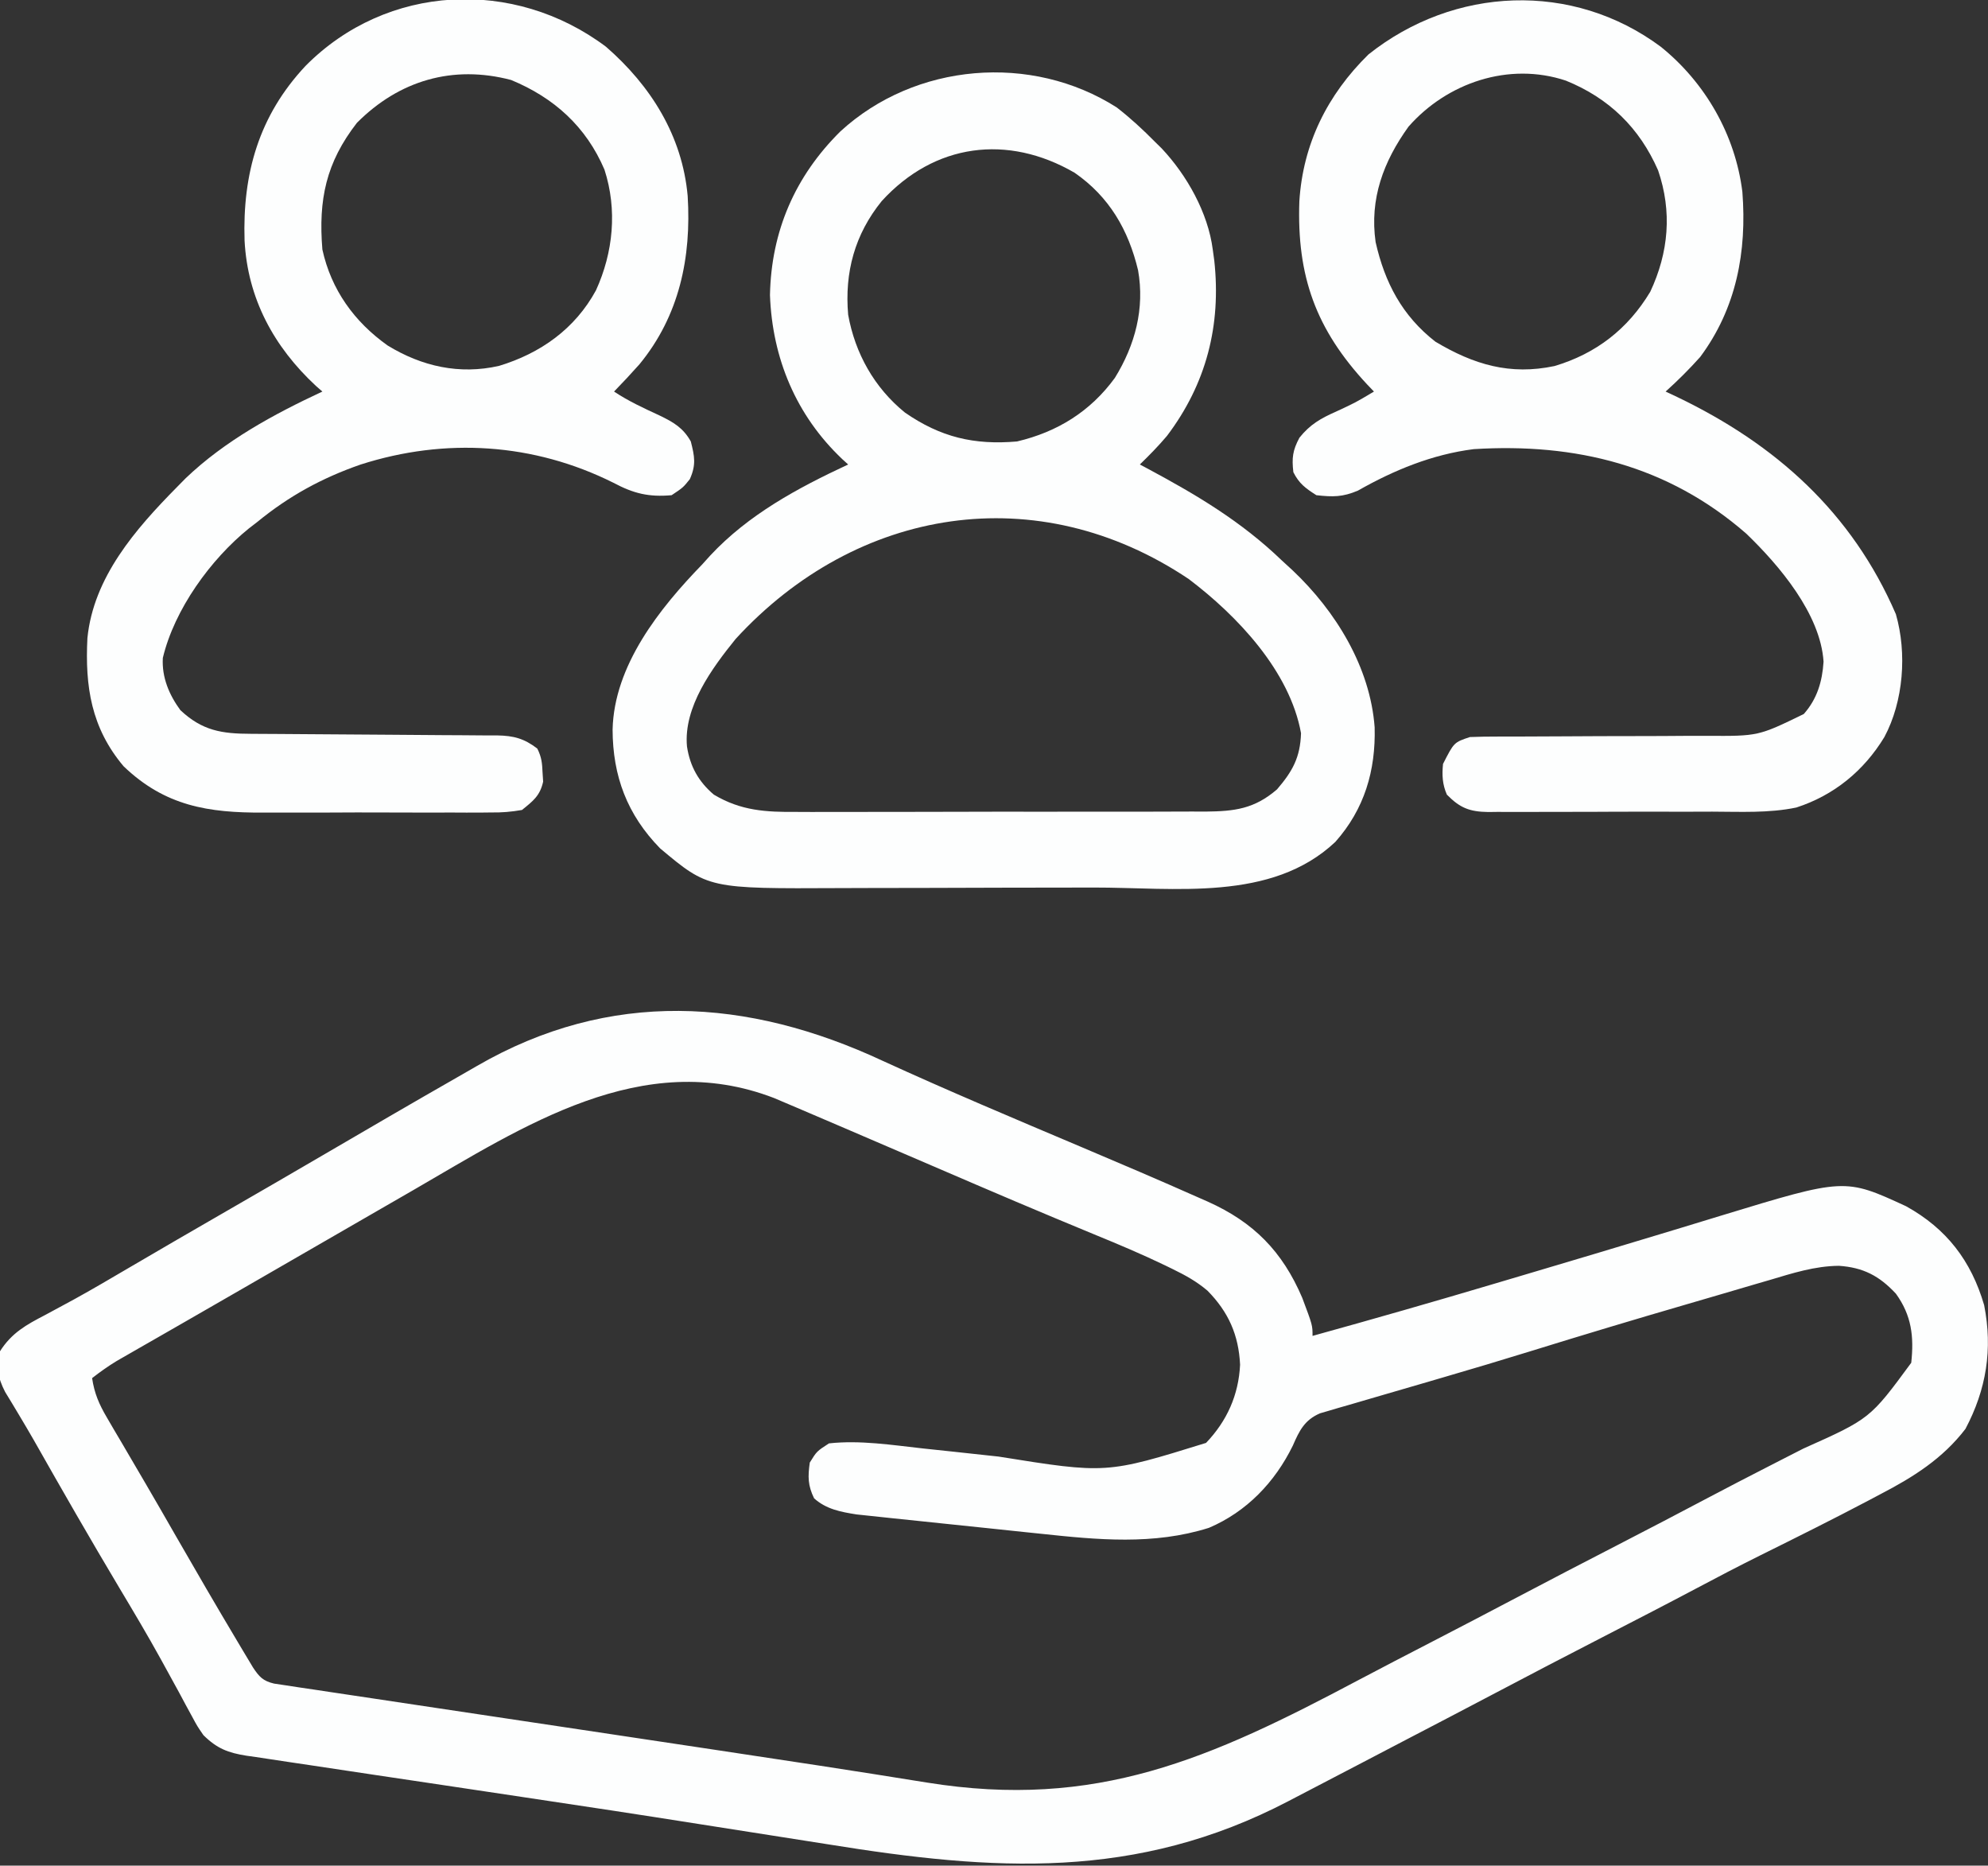
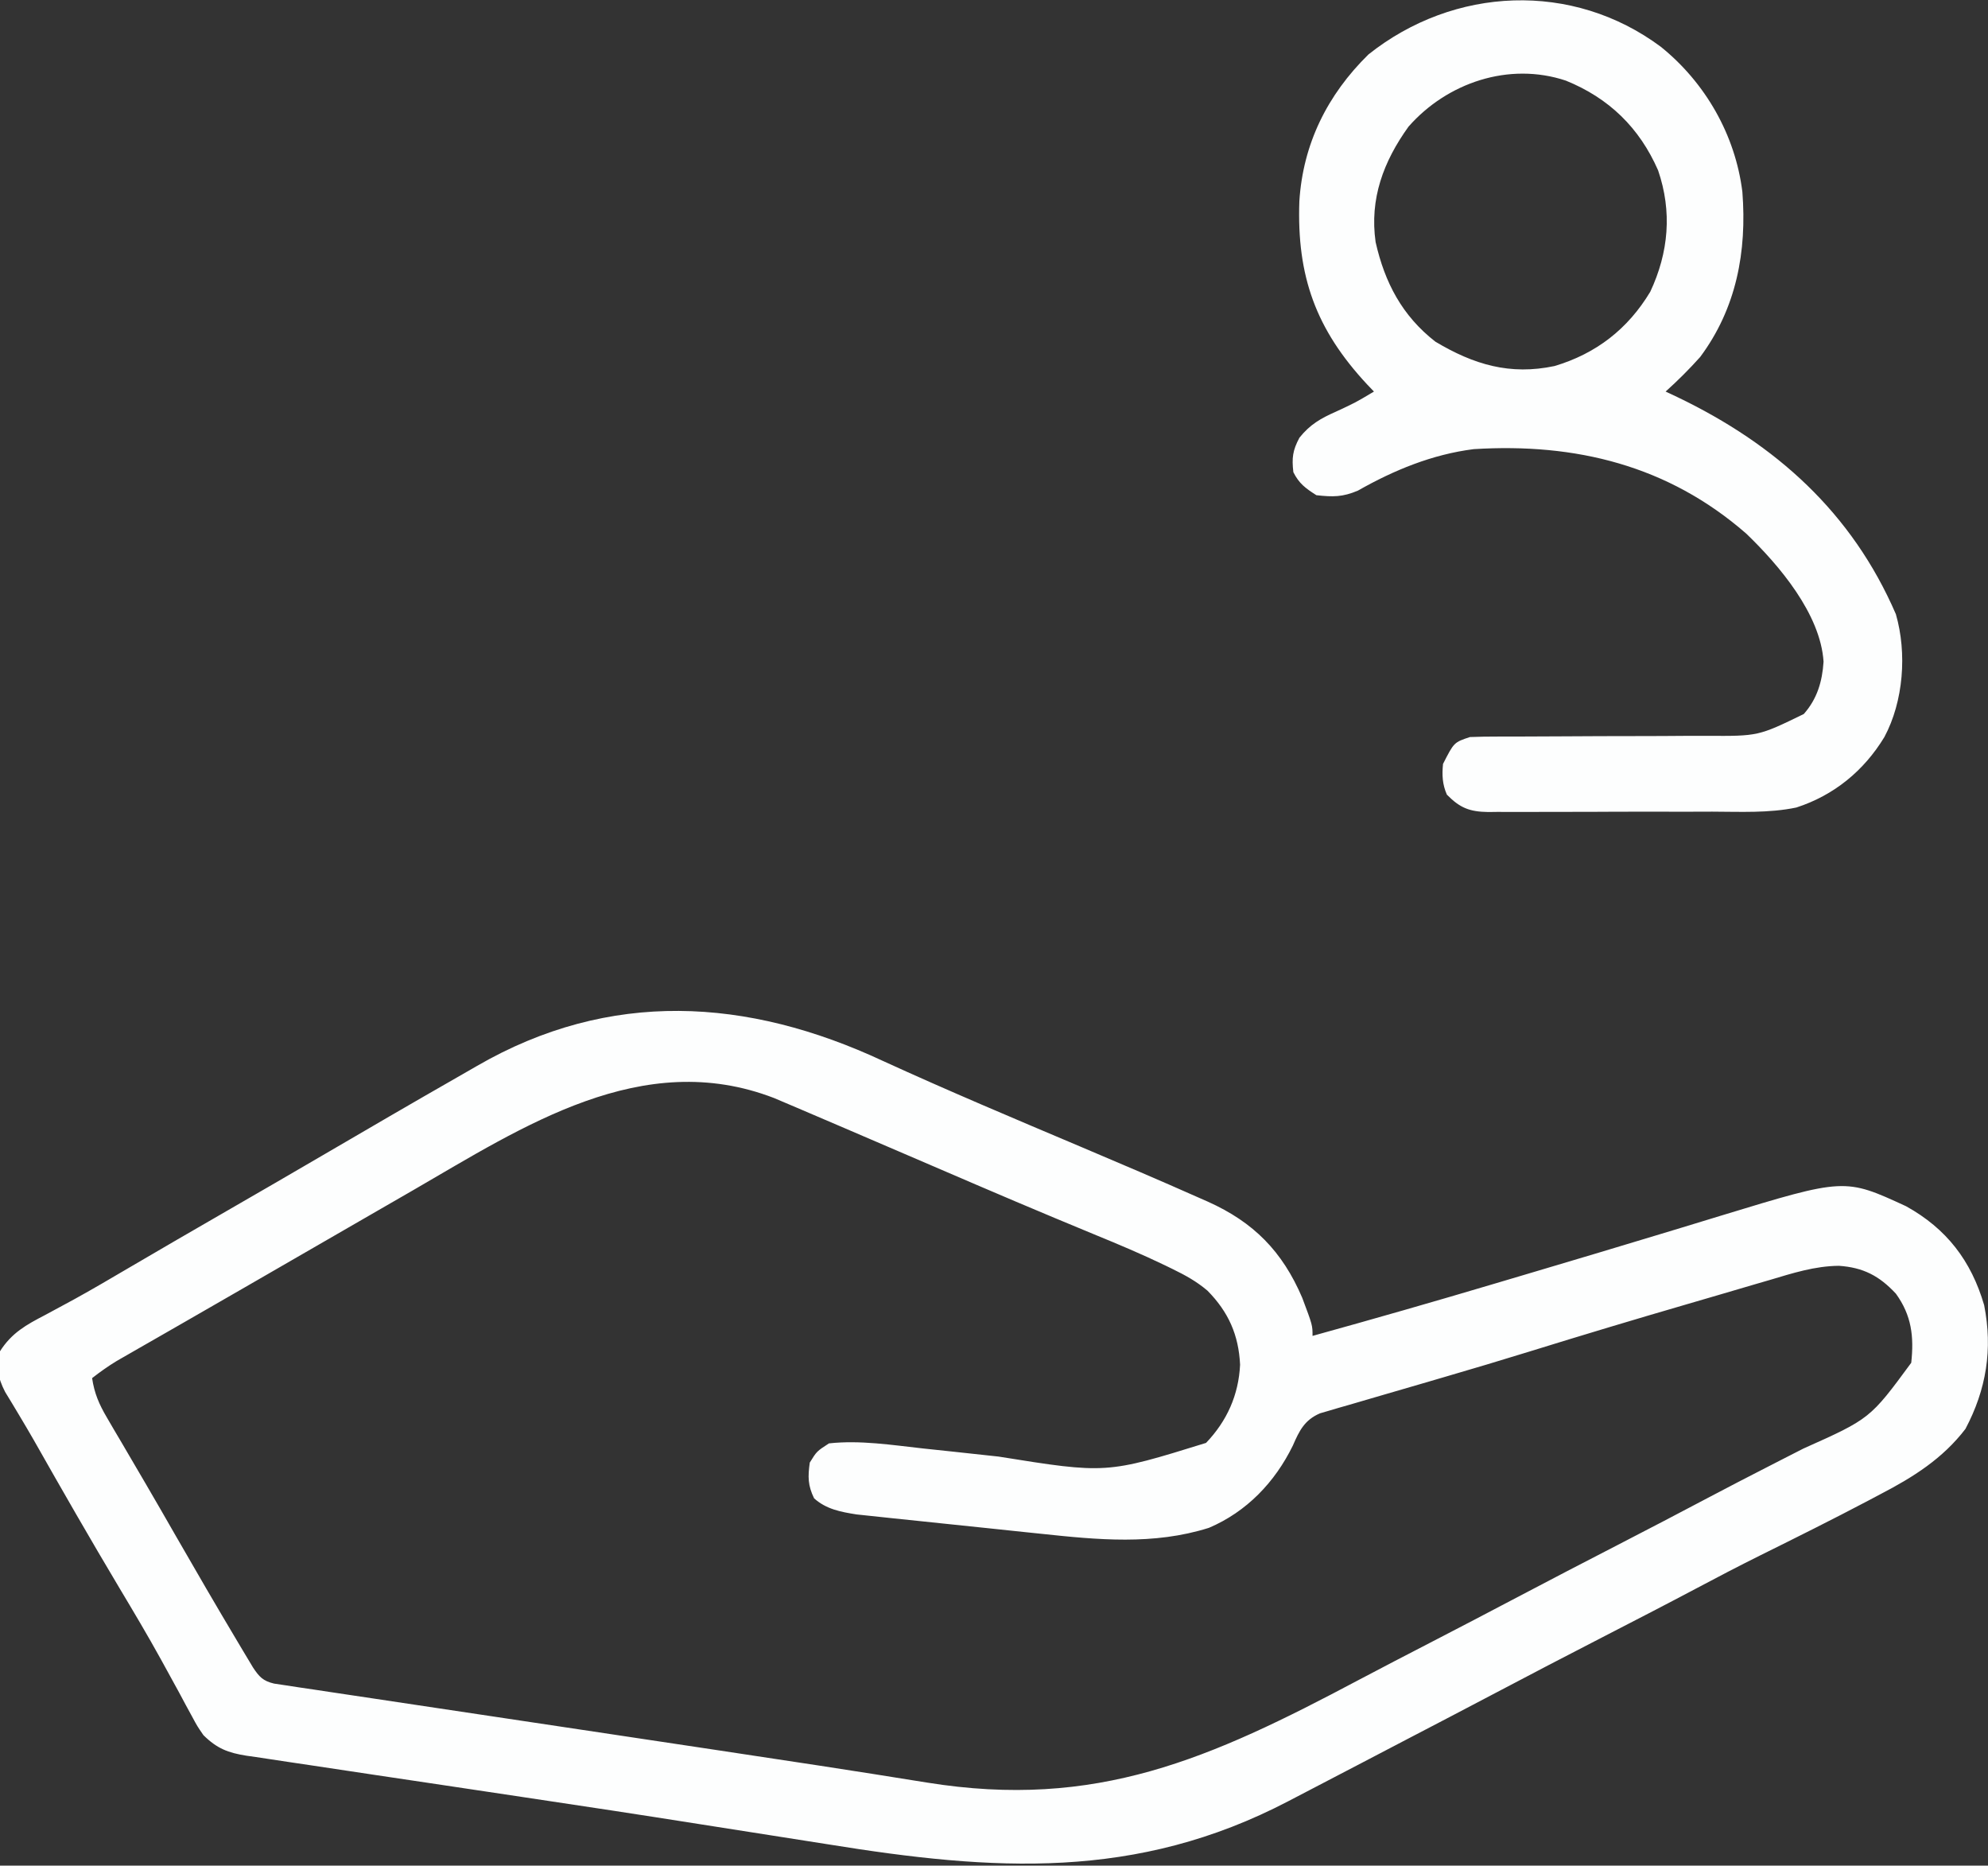
<svg xmlns="http://www.w3.org/2000/svg" width="518" height="486">
  <rect width="100%" height="100%" fill="#333333" stroke="none" />
  <path d="M0 0 C17.002 7.78 34.228 15.03 51.448 22.314 C61.737 26.671 72.017 31.045 82.227 35.586 C83.03 35.939 83.834 36.293 84.662 36.657 C96.603 42.02 104.08 49.606 109.254 61.703 C111.938 68.847 111.938 68.847 111.938 71.625 C127.877 67.214 143.769 62.66 159.621 57.943 C163.101 56.908 166.581 55.875 170.062 54.843 C180.997 51.598 191.925 48.335 202.84 45.023 C204.661 44.472 206.482 43.921 208.302 43.37 C211.613 42.368 214.92 41.358 218.227 40.343 C250.602 30.479 250.602 30.479 266.582 37.844 C277.143 43.684 283.564 52.064 286.938 63.625 C289.202 75.11 287.51 85.572 282.059 95.859 C276.106 103.62 268.446 108.428 259.875 112.875 C258.836 113.426 257.798 113.977 256.728 114.544 C247.421 119.45 238.005 124.138 228.578 128.809 C222.887 131.636 217.263 134.576 211.651 137.555 C203.945 141.64 196.191 145.632 188.438 149.625 C178.44 154.776 168.46 159.958 158.516 165.211 C151.311 169.016 144.081 172.774 136.855 176.539 C132.876 178.613 128.9 180.691 124.926 182.773 C120.126 185.288 115.321 187.792 110.512 190.288 C108.885 191.133 107.26 191.979 105.637 192.829 C65.991 213.54 28.728 211.025 -14.159 204.092 C-19.123 203.294 -24.092 202.522 -29.061 201.749 C-35.378 200.763 -41.694 199.774 -48.009 198.774 C-63.141 196.378 -78.286 194.075 -93.439 191.818 C-100.638 190.745 -107.835 189.662 -115.032 188.58 C-120.869 187.702 -126.706 186.83 -132.545 185.967 C-138.04 185.155 -143.533 184.327 -149.025 183.488 C-151.05 183.181 -153.077 182.88 -155.105 182.585 C-157.88 182.18 -160.652 181.755 -163.424 181.326 C-164.637 181.156 -164.637 181.156 -165.874 180.982 C-170.639 180.218 -173.522 179.129 -177.062 175.625 C-178.661 173.304 -178.661 173.304 -180.051 170.715 C-180.584 169.739 -181.117 168.764 -181.666 167.759 C-182.512 166.177 -182.512 166.177 -183.375 164.562 C-184.621 162.285 -185.869 160.009 -187.121 157.734 C-187.443 157.148 -187.765 156.561 -188.097 155.957 C-191.568 149.657 -195.245 143.484 -198.938 137.312 C-206.546 124.567 -213.93 111.704 -221.245 98.788 C-222.495 96.613 -223.767 94.451 -225.057 92.3 C-226.011 90.709 -226.011 90.709 -226.984 89.086 C-227.846 87.669 -227.846 87.669 -228.726 86.224 C-230.767 82.256 -230.907 80.002 -230.062 75.625 C-226.993 70.81 -223.228 68.745 -218.312 66.188 C-216.681 65.31 -215.051 64.43 -213.422 63.547 C-212.552 63.077 -211.683 62.607 -210.787 62.123 C-205.992 59.487 -201.281 56.708 -196.562 53.938 C-188.081 48.968 -179.582 44.03 -171.062 39.125 C-162.714 34.317 -154.38 29.486 -146.062 24.625 C-134.35 17.786 -122.636 10.951 -110.859 4.224 C-109.155 3.25 -107.453 2.272 -105.754 1.288 C-71.181 -18.695 -35.338 -16.486 0 0 Z M-122.278 33.593 C-125.095 35.222 -127.915 36.845 -130.734 38.469 C-136.107 41.564 -141.476 44.664 -146.845 47.766 C-151.167 50.263 -155.49 52.757 -159.813 55.251 C-161.964 56.491 -164.114 57.732 -166.265 58.974 C-171.34 61.904 -176.417 64.83 -181.502 67.745 C-183.903 69.122 -186.303 70.501 -188.703 71.88 C-190.397 72.852 -192.093 73.822 -193.789 74.791 C-194.815 75.381 -195.841 75.971 -196.898 76.578 C-197.801 77.095 -198.704 77.613 -199.634 78.146 C-201.893 79.522 -203.979 80.998 -206.062 82.625 C-205.473 86.6 -204.242 89.432 -202.211 92.887 C-201.615 93.91 -201.018 94.933 -200.404 95.988 C-199.755 97.085 -199.106 98.182 -198.438 99.312 C-197.76 100.47 -197.083 101.628 -196.407 102.786 C-194.999 105.195 -193.589 107.603 -192.176 110.01 C-189.506 114.568 -186.88 119.15 -184.251 123.732 C-178.986 132.904 -173.672 142.045 -168.25 151.125 C-167.752 151.962 -167.254 152.799 -166.741 153.662 C-166.284 154.423 -165.827 155.184 -165.355 155.969 C-164.76 156.962 -164.76 156.962 -164.153 157.975 C-162.535 160.423 -161.554 161.508 -158.658 162.198 C-157.131 162.427 -157.131 162.427 -155.573 162.66 C-154.405 162.84 -153.237 163.019 -152.034 163.203 C-150.1 163.487 -150.1 163.487 -148.128 163.776 C-146.761 163.983 -145.393 164.19 -144.026 164.398 C-140.296 164.964 -136.564 165.519 -132.831 166.073 C-128.891 166.659 -124.952 167.255 -121.013 167.85 C-113.505 168.983 -105.996 170.107 -98.487 171.228 C-89.273 172.604 -80.06 173.989 -70.848 175.375 C-70.035 175.497 -69.223 175.619 -68.386 175.745 C-67.577 175.867 -66.768 175.989 -65.934 176.114 C-64.724 176.296 -64.724 176.296 -63.49 176.482 C-61.871 176.725 -60.252 176.969 -58.634 177.212 C-53.842 177.933 -49.05 178.653 -44.257 179.372 C-25.678 182.159 -7.103 184.973 11.442 187.977 C55.611 195.095 85.242 181.809 123.902 161.285 C130.058 158.022 136.249 154.827 142.438 151.625 C150.076 147.671 157.708 143.706 165.312 139.688 C173.964 135.116 182.657 130.626 191.352 126.137 C199.453 121.953 207.543 117.749 215.6 113.479 C220.433 110.924 225.289 108.415 230.156 105.926 C231.453 105.261 232.749 104.596 234.045 103.932 C235.963 102.948 237.881 101.966 239.803 100.99 C257.211 93.204 257.211 93.204 267.938 78.625 C268.679 71.782 268.028 66.276 263.938 60.625 C259.614 55.97 255.386 53.788 249.074 53.367 C242.786 53.427 237.051 55.277 231.066 57.062 C229.831 57.421 228.596 57.779 227.323 58.148 C224.041 59.101 220.762 60.069 217.485 61.039 C214.886 61.806 212.284 62.563 209.681 63.319 C195.879 67.33 182.118 71.466 168.389 75.721 C161.019 78 153.629 80.203 146.223 82.363 C144.179 82.962 142.135 83.56 140.092 84.158 C137.001 85.062 133.91 85.964 130.816 86.857 C127.741 87.746 124.669 88.647 121.598 89.551 C120.667 89.816 119.736 90.082 118.776 90.356 C117.92 90.61 117.063 90.864 116.18 91.126 C115.43 91.344 114.68 91.562 113.908 91.787 C109.876 93.502 108.491 96.313 106.812 100.188 C102.149 109.724 94.771 117.446 84.938 121.625 C70.527 126.175 55.938 124.75 41.125 123.164 C39.657 123.011 38.189 122.859 36.722 122.708 C33.676 122.391 30.63 122.07 27.585 121.744 C23.695 121.329 19.804 120.926 15.912 120.527 C12.893 120.217 9.876 119.899 6.858 119.58 C5.423 119.429 3.988 119.28 2.552 119.133 C0.55 118.927 -1.452 118.711 -3.453 118.495 C-5.155 118.315 -5.155 118.315 -6.892 118.131 C-11.021 117.472 -14.779 116.78 -17.938 113.938 C-19.573 110.576 -19.581 108.316 -19.062 104.625 C-17.25 101.688 -17.25 101.688 -14.062 99.625 C-6.006 98.737 2.347 100.049 10.355 100.938 C12.936 101.211 15.516 101.484 18.096 101.758 C22.107 102.188 26.117 102.624 30.127 103.062 C58.205 107.557 58.205 107.557 84.188 99.5 C89.643 93.797 92.675 87.04 93.059 79.129 C92.683 71.363 90.032 65.401 84.573 59.852 C81.673 57.401 78.859 55.859 75.449 54.195 C74.833 53.895 74.216 53.594 73.581 53.284 C67.505 50.352 61.305 47.743 55.062 45.188 C52.38 44.078 49.699 42.964 47.02 41.848 C46.274 41.537 45.529 41.227 44.761 40.908 C31.132 35.218 17.579 29.347 4.009 23.518 C1.584 22.476 -0.841 21.435 -3.266 20.394 C-5.497 19.436 -7.727 18.478 -9.957 17.519 C-12.99 16.216 -16.026 14.919 -19.062 13.625 C-20.674 12.935 -20.674 12.935 -22.319 12.231 C-23.374 11.783 -24.43 11.336 -25.517 10.875 C-26.461 10.474 -27.405 10.073 -28.377 9.659 C-62.703 -3.559 -93.791 17.116 -122.278 33.593 Z " fill="#FDFEFE" transform="translate(230.062,276.375)" />
-   <path d="M0 0 C3.578 2.782 6.82 5.774 10 9 C10.845 9.83 10.845 9.83 11.707 10.676 C18.258 17.642 23.774 27.439 25 37 C25.131 37.951 25.263 38.903 25.398 39.883 C27.231 56.783 23.319 71.998 13.062 85.562 C10.838 88.191 8.468 90.601 6 93 C6.623 93.331 7.247 93.662 7.889 94.003 C20.78 100.906 32.453 107.838 43 118 C43.931 118.853 44.861 119.707 45.82 120.586 C57.045 131.207 66.014 145.764 67.184 161.465 C67.479 172.726 64.535 182.778 56.922 191.336 C40.269 206.999 15.061 203.17 -6.105 203.203 C-7.33 203.206 -8.555 203.209 -9.817 203.212 C-16.284 203.227 -22.752 203.236 -29.219 203.24 C-35.86 203.246 -42.5 203.27 -49.14 203.298 C-54.288 203.317 -59.436 203.322 -64.585 203.324 C-67.032 203.327 -69.48 203.335 -71.927 203.348 C-106.44 203.521 -106.44 203.521 -119 193 C-127.579 184.229 -131.347 174.175 -131.381 162.053 C-130.984 145.343 -119.162 130.495 -108 119 C-106.991 117.88 -106.991 117.88 -105.961 116.738 C-95.989 106.039 -83.126 99.108 -70 93 C-70.508 92.539 -71.016 92.077 -71.539 91.602 C-83.567 80.204 -89.765 65.359 -90.375 48.875 C-90.042 32.245 -83.867 17.953 -72.035 6.238 C-52.559 -11.661 -22.237 -14.198 0 0 Z M-61.25 24.375 C-68.278 33.045 -70.963 42.933 -70 54 C-68.184 64.071 -63.172 73.004 -55.215 79.465 C-45.952 85.885 -37.194 87.973 -26 87 C-15.494 84.532 -6.856 79.163 -0.504 70.438 C4.775 61.881 7.303 52.374 5.539 42.391 C3.004 31.834 -1.988 23.236 -11 17 C-28.45 6.882 -47.501 9.323 -61.25 24.375 Z M-99.312 138.438 C-105.49 146.08 -112.931 156.177 -112 166.438 C-111.225 171.599 -108.987 175.627 -105 179 C-97.928 183.223 -91.425 183.569 -83.339 183.502 C-82.101 183.507 -80.862 183.513 -79.586 183.518 C-76.214 183.528 -72.843 183.521 -69.471 183.504 C-65.93 183.49 -62.388 183.497 -58.847 183.501 C-52.904 183.503 -46.961 183.49 -41.018 183.467 C-34.16 183.44 -27.302 183.438 -20.444 183.45 C-13.827 183.461 -7.21 183.455 -0.593 183.44 C2.215 183.435 5.022 183.435 7.83 183.439 C11.753 183.445 15.675 183.426 19.598 183.404 C21.335 183.411 21.335 183.411 23.106 183.418 C30.687 183.348 35.848 182.722 41.75 177.625 C45.795 172.906 47.789 169.33 48 163 C45.074 146.844 31.431 132.432 18.738 122.836 C-20.629 96.441 -67.699 103.989 -99.312 138.438 Z " fill="#FDFEFE" transform="translate(291,28)" />
-   <path d="M0 0 C11.68 10.154 19.885 23.213 21.286 38.89 C22.271 54.905 19.123 70.069 8.715 82.727 C6.556 85.143 4.364 87.506 2.102 89.824 C5.871 92.337 9.906 94.183 14.008 96.082 C17.625 97.829 20.113 99.285 22.102 102.824 C23.099 106.745 23.511 108.904 21.852 112.637 C20.102 114.824 20.102 114.824 17.102 116.824 C11.129 117.348 7.218 116.397 1.914 113.574 C-18.824 103.231 -41.837 101.767 -63.898 108.824 C-73.981 112.317 -82.617 117.036 -90.898 123.824 C-91.954 124.636 -91.954 124.636 -93.031 125.465 C-103.007 133.524 -112.435 146.532 -115.469 159.207 C-115.766 164.255 -113.83 168.824 -110.898 172.824 C-105.183 178.181 -100.127 178.97 -92.455 178.982 C-91.34 178.99 -91.34 178.99 -90.202 178.997 C-88.591 179.008 -86.98 179.017 -85.368 179.023 C-82.817 179.035 -80.265 179.055 -77.714 179.077 C-70.461 179.138 -63.207 179.192 -55.954 179.226 C-51.514 179.247 -47.075 179.282 -42.635 179.326 C-40.945 179.34 -39.255 179.349 -37.565 179.352 C-35.2 179.357 -32.836 179.38 -30.471 179.408 C-29.775 179.405 -29.079 179.402 -28.363 179.399 C-24.058 179.472 -21.33 180.198 -17.898 182.824 C-16.762 185.097 -16.634 186.607 -16.523 189.137 C-16.45 190.276 -16.45 190.276 -16.375 191.438 C-17.182 195.116 -18.996 196.489 -21.898 198.824 C-24.793 199.32 -27.098 199.51 -29.987 199.471 C-30.787 199.48 -31.588 199.489 -32.413 199.498 C-35.056 199.52 -37.697 199.505 -40.34 199.488 C-42.187 199.492 -44.035 199.497 -45.882 199.503 C-49.757 199.51 -53.631 199.499 -57.505 199.476 C-62.442 199.448 -67.378 199.464 -72.315 199.494 C-76.134 199.512 -79.952 199.506 -83.771 199.493 C-85.59 199.49 -87.408 199.494 -89.226 199.506 C-103.597 199.578 -114.886 197.812 -125.699 187.434 C-134.135 177.424 -135.762 166.649 -135.121 154.043 C-133.534 138.198 -122.596 125.671 -111.898 114.824 C-111.117 114.03 -110.336 113.236 -109.531 112.418 C-99.327 102.66 -86.621 95.752 -73.898 89.824 C-74.455 89.337 -75.012 88.85 -75.586 88.348 C-86.541 78.17 -93.378 65.593 -94.172 50.496 C-94.728 33.025 -90.429 17.938 -78.284 4.99 C-57.097 -16.418 -23.946 -17.975 0 0 Z M-64.898 19.824 C-72.943 30.174 -74.968 39.841 -73.898 52.824 C-71.604 63.295 -65.587 71.652 -56.898 77.824 C-47.98 83.28 -38.17 85.478 -27.875 83.137 C-17.101 79.88 -8.078 73.512 -2.609 63.453 C1.894 53.587 2.991 42.463 -0.398 32.012 C-5.173 20.816 -13.54 13.274 -24.719 8.66 C-39.919 4.664 -53.917 8.787 -64.898 19.824 Z " fill="#FDFEFE" transform="translate(157.898,12.176)" />
  <path d="M0 0 C11.573 9.319 19.404 22.935 21.246 37.809 C22.446 53.338 19.696 68.118 10.246 80.809 C7.396 83.99 4.423 86.956 1.246 89.809 C2.752 90.518 2.752 90.518 4.289 91.242 C30.01 103.581 49.804 121.341 61.246 147.809 C64.178 157.991 63.225 170.515 58.246 179.809 C52.917 188.587 45.135 194.982 35.314 198.165 C28.159 199.666 20.668 199.258 13.387 199.242 C11.551 199.247 9.715 199.252 7.879 199.258 C4.046 199.267 0.213 199.265 -3.62 199.255 C-8.528 199.243 -13.436 199.263 -18.344 199.293 C-22.129 199.311 -25.914 199.311 -29.699 199.305 C-31.509 199.305 -33.319 199.311 -35.129 199.323 C-37.657 199.338 -40.183 199.327 -42.71 199.31 C-43.826 199.325 -43.826 199.325 -44.964 199.34 C-49.833 199.27 -52.343 198.284 -55.754 194.809 C-56.924 192.145 -57.047 189.693 -56.754 186.809 C-53.893 181.188 -53.893 181.188 -49.754 179.809 C-47.328 179.715 -44.93 179.675 -42.504 179.683 C-41.768 179.681 -41.033 179.679 -40.275 179.677 C-38.678 179.673 -37.08 179.671 -35.482 179.67 C-32.075 179.667 -28.669 179.646 -25.262 179.625 C-18.922 179.587 -12.582 179.556 -6.241 179.558 C-1.829 179.559 2.583 179.535 6.996 179.496 C8.671 179.486 10.346 179.484 12.02 179.492 C25.394 179.575 25.394 179.575 37.246 173.809 C40.724 169.874 42.056 165.388 42.398 160.184 C41.602 147.762 30.849 135.08 22.246 126.809 C1.866 109.052 -22.167 103.164 -48.754 104.809 C-59.546 106.173 -69.536 110.273 -78.941 115.621 C-82.927 117.304 -85.425 117.29 -89.754 116.809 C-92.564 115.015 -94.263 113.79 -95.754 110.809 C-96.176 107.094 -95.946 105.169 -94.176 101.84 C-91.422 98.393 -88.633 96.802 -84.691 95.059 C-79.586 92.692 -79.586 92.692 -74.754 89.809 C-75.334 89.203 -75.914 88.597 -76.512 87.973 C-89.915 73.596 -94.867 59.753 -94.191 40.262 C-93.253 25.298 -86.898 12.513 -76.191 1.996 C-53.872 -15.762 -23.005 -17.116 0 0 Z M-65.754 20.809 C-72.278 29.887 -75.918 39.584 -74.32 50.871 C-71.933 61.444 -67.396 70.065 -58.754 76.809 C-48.74 82.791 -39.311 85.618 -27.688 83.16 C-16.854 79.922 -8.6 73.531 -2.754 63.809 C2.047 53.554 2.977 42.949 -0.715 32.184 C-5.588 21.045 -13.556 13.348 -24.754 8.809 C-39.604 3.869 -55.71 9.372 -65.754 20.809 Z " fill="#FDFEFE" transform="translate(432.754,12.191)" />
</svg>